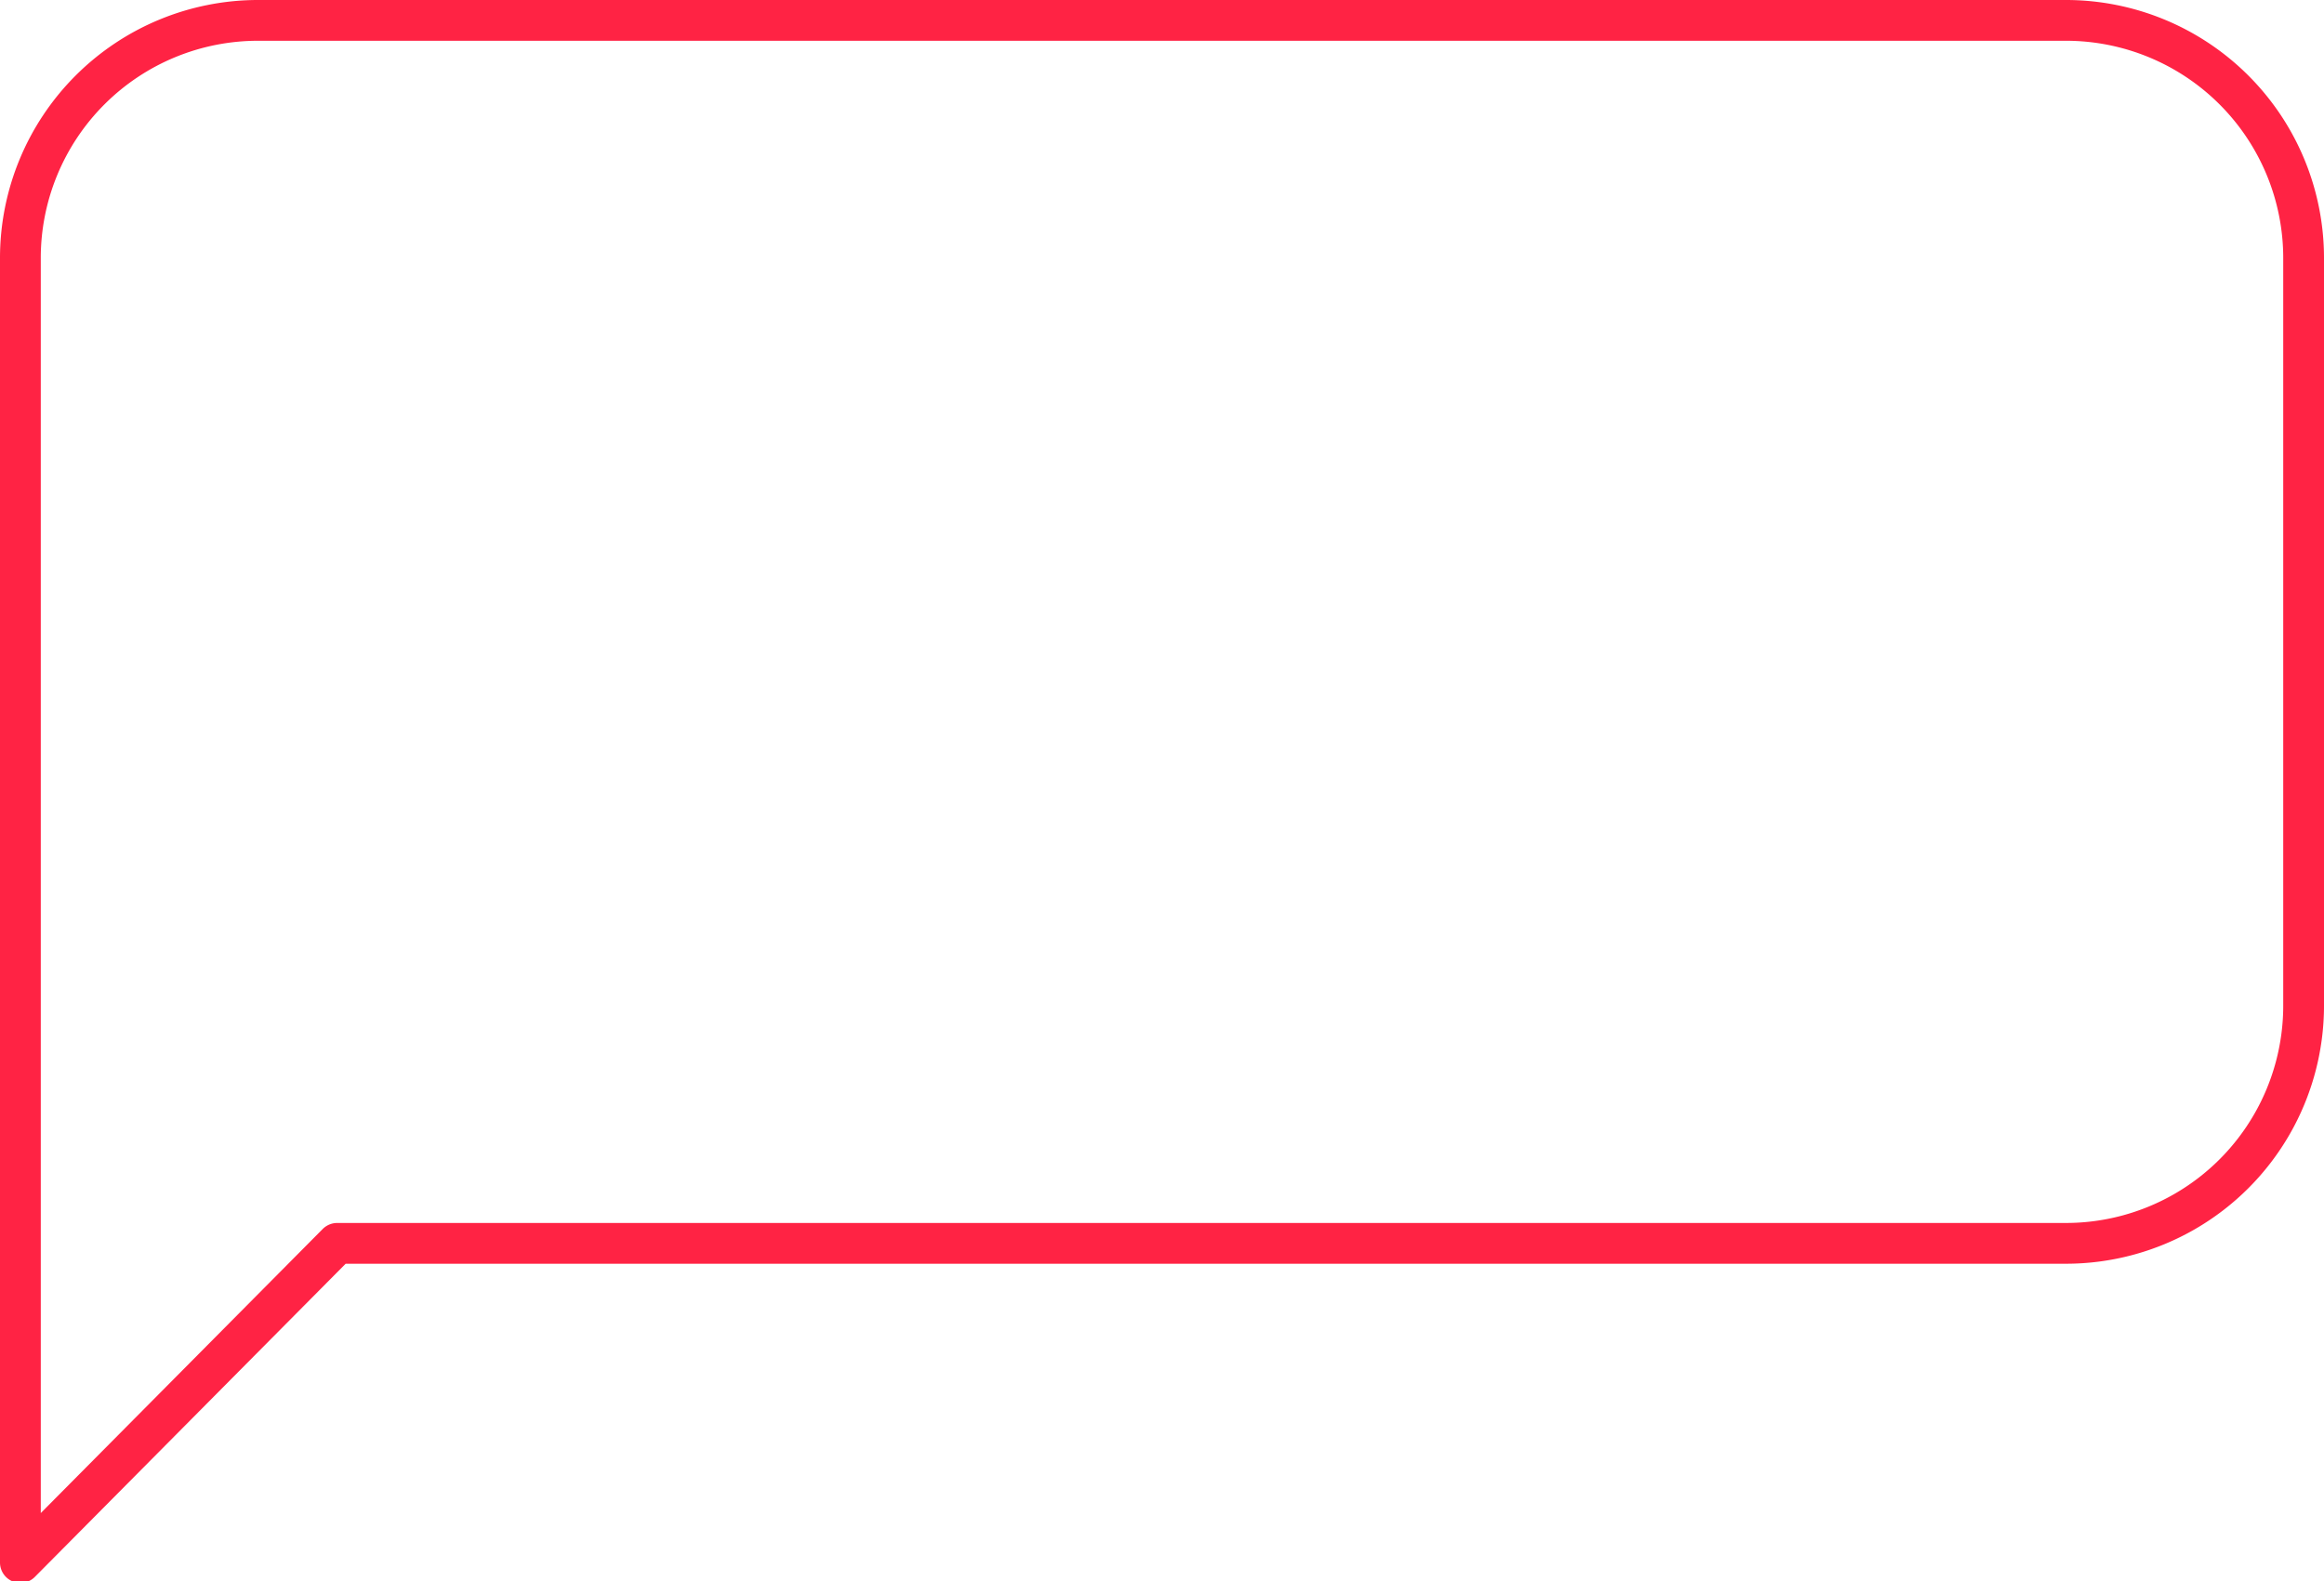
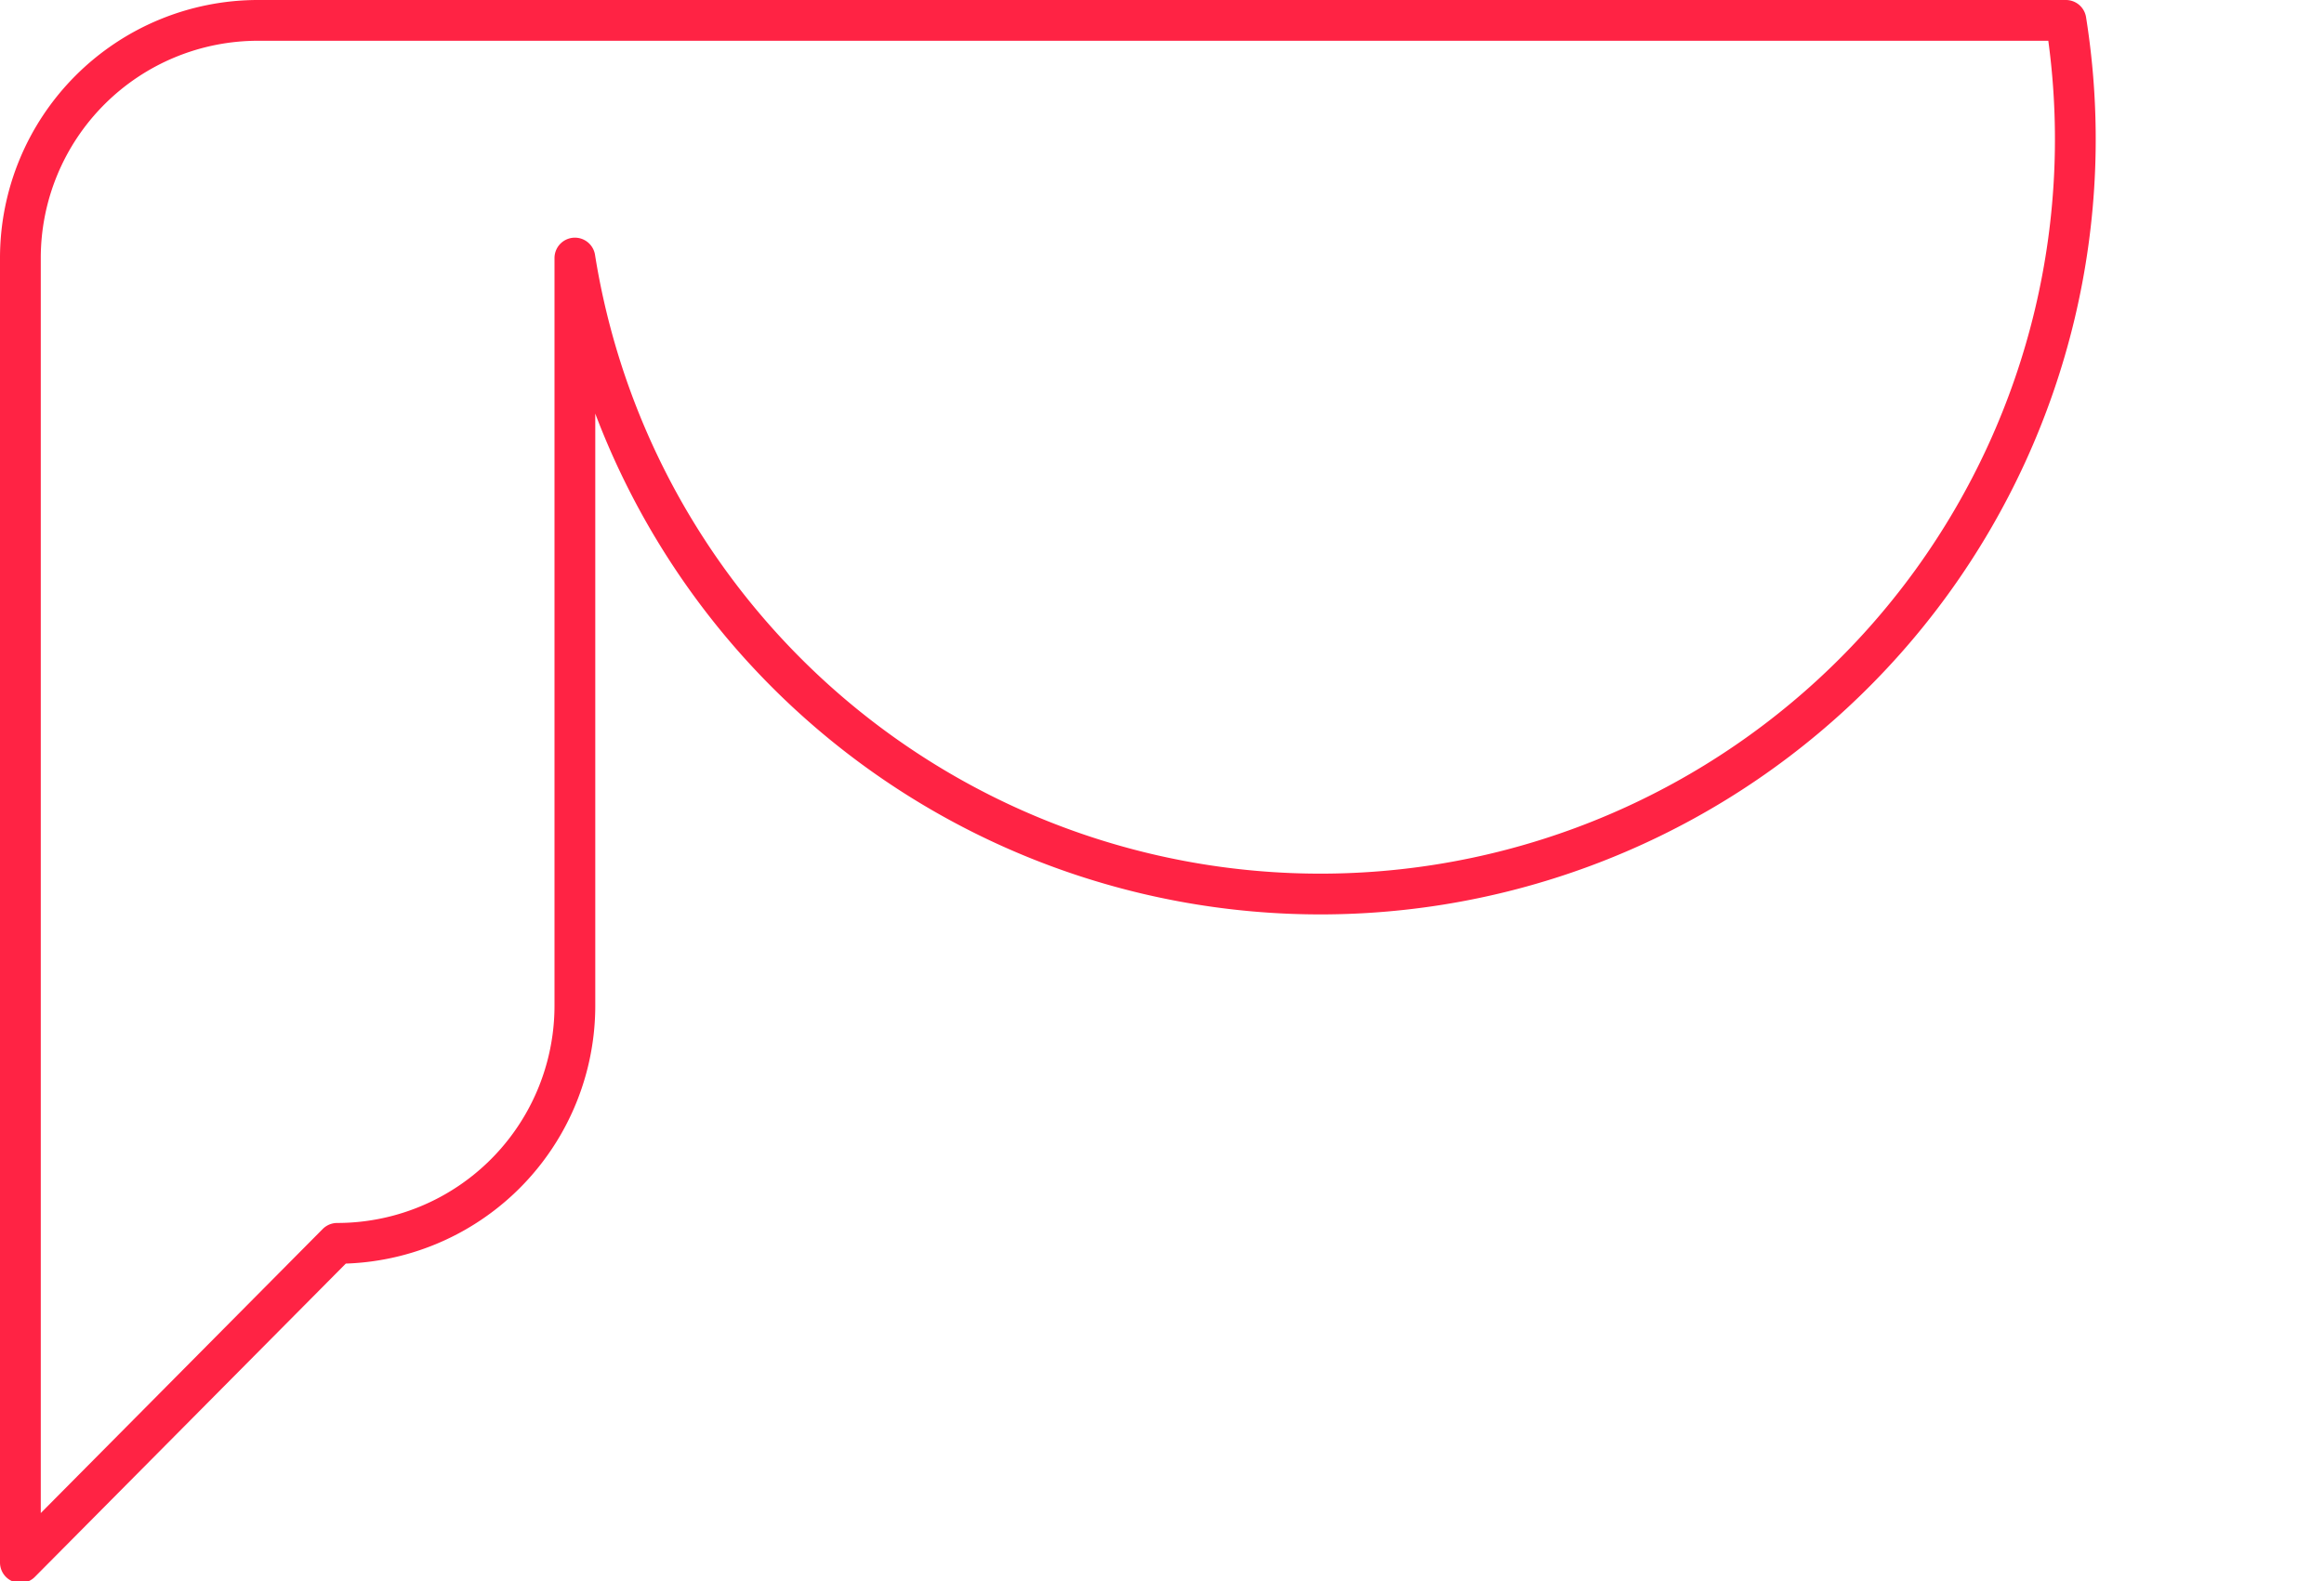
<svg xmlns="http://www.w3.org/2000/svg" viewBox="0 0 57 38.79">
  <defs>
    <style>.cls-1{fill:none;stroke:#ff2344;stroke-linecap:round;stroke-linejoin:round;}</style>
  </defs>
  <title>Asset 13</title>
  <g id="Layer_2">
    <g id="desktop_-_grid">
-       <path class="cls-1" d="M50.67.5H6.33A5.83,5.83,0,0,0,.5,6.33v32L8.27,30.5h42.4a5.83,5.83,0,0,0,5.83-5.83V6.33A5.83,5.83,0,0,0,50.67.5Z" />
+       <path class="cls-1" d="M50.67.5H6.33A5.83,5.83,0,0,0,.5,6.33v32L8.27,30.5a5.83,5.83,0,0,0,5.83-5.83V6.33A5.83,5.83,0,0,0,50.67.5Z" />
    </g>
  </g>
</svg>